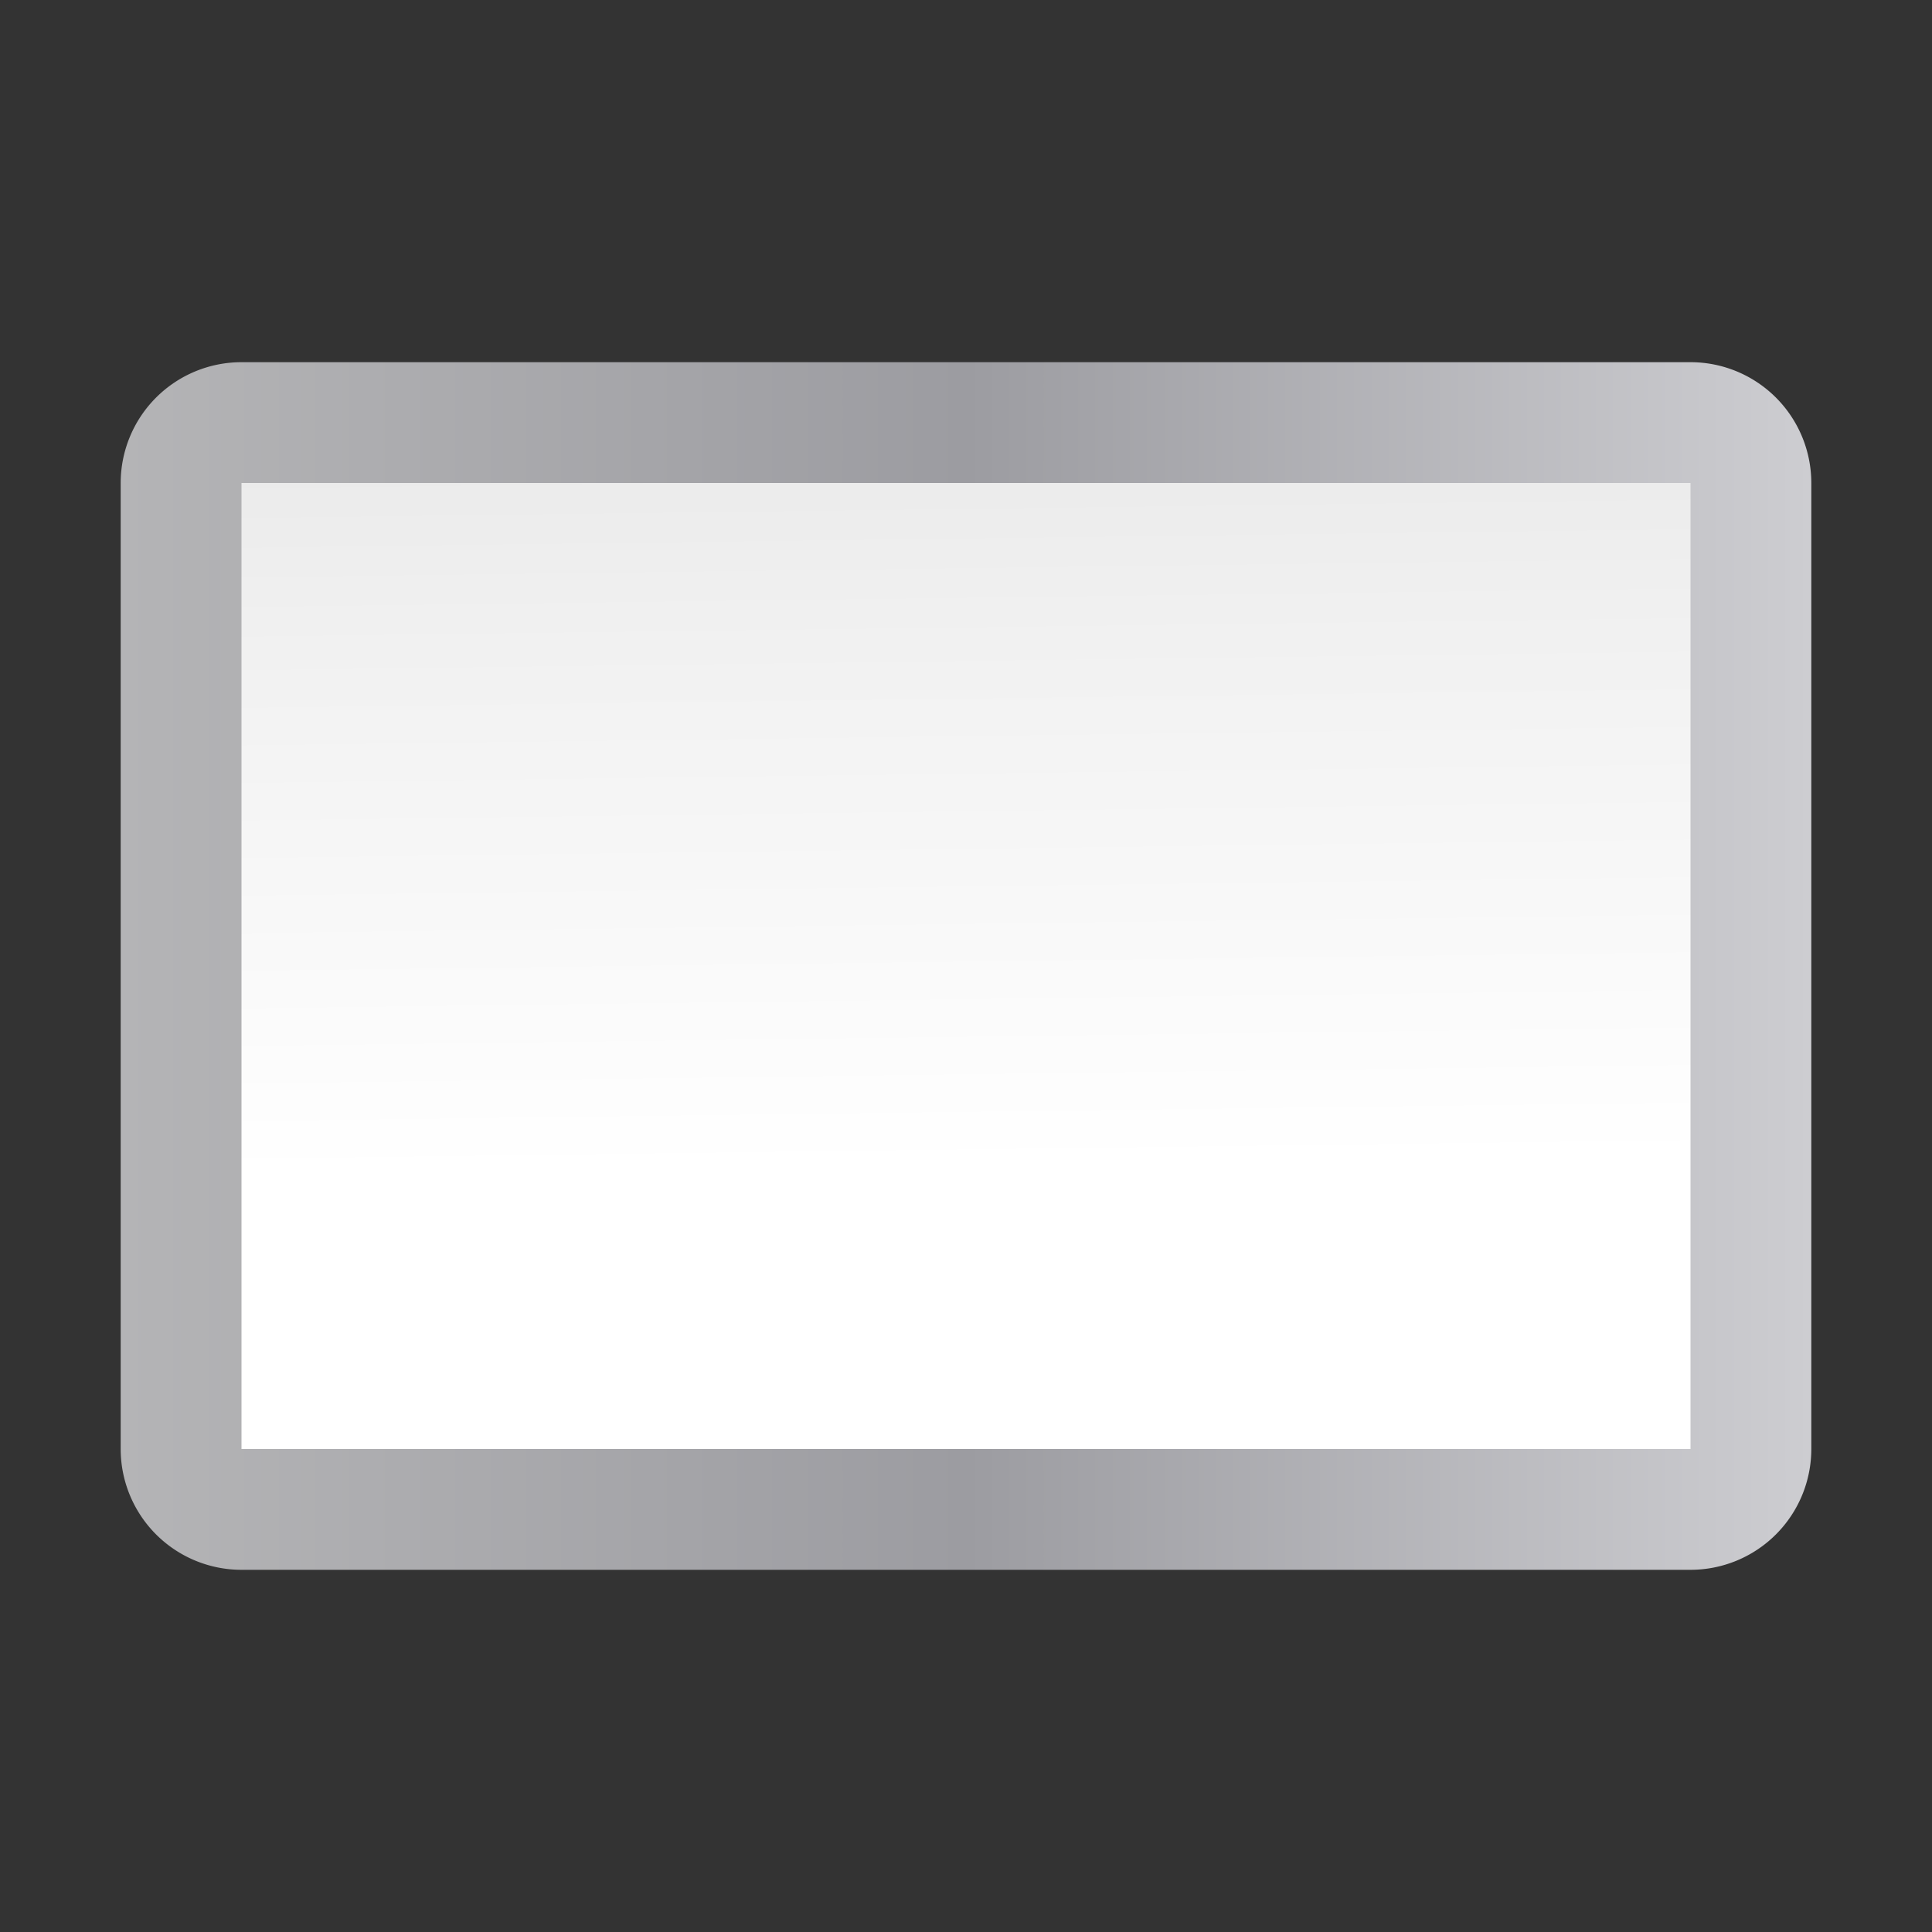
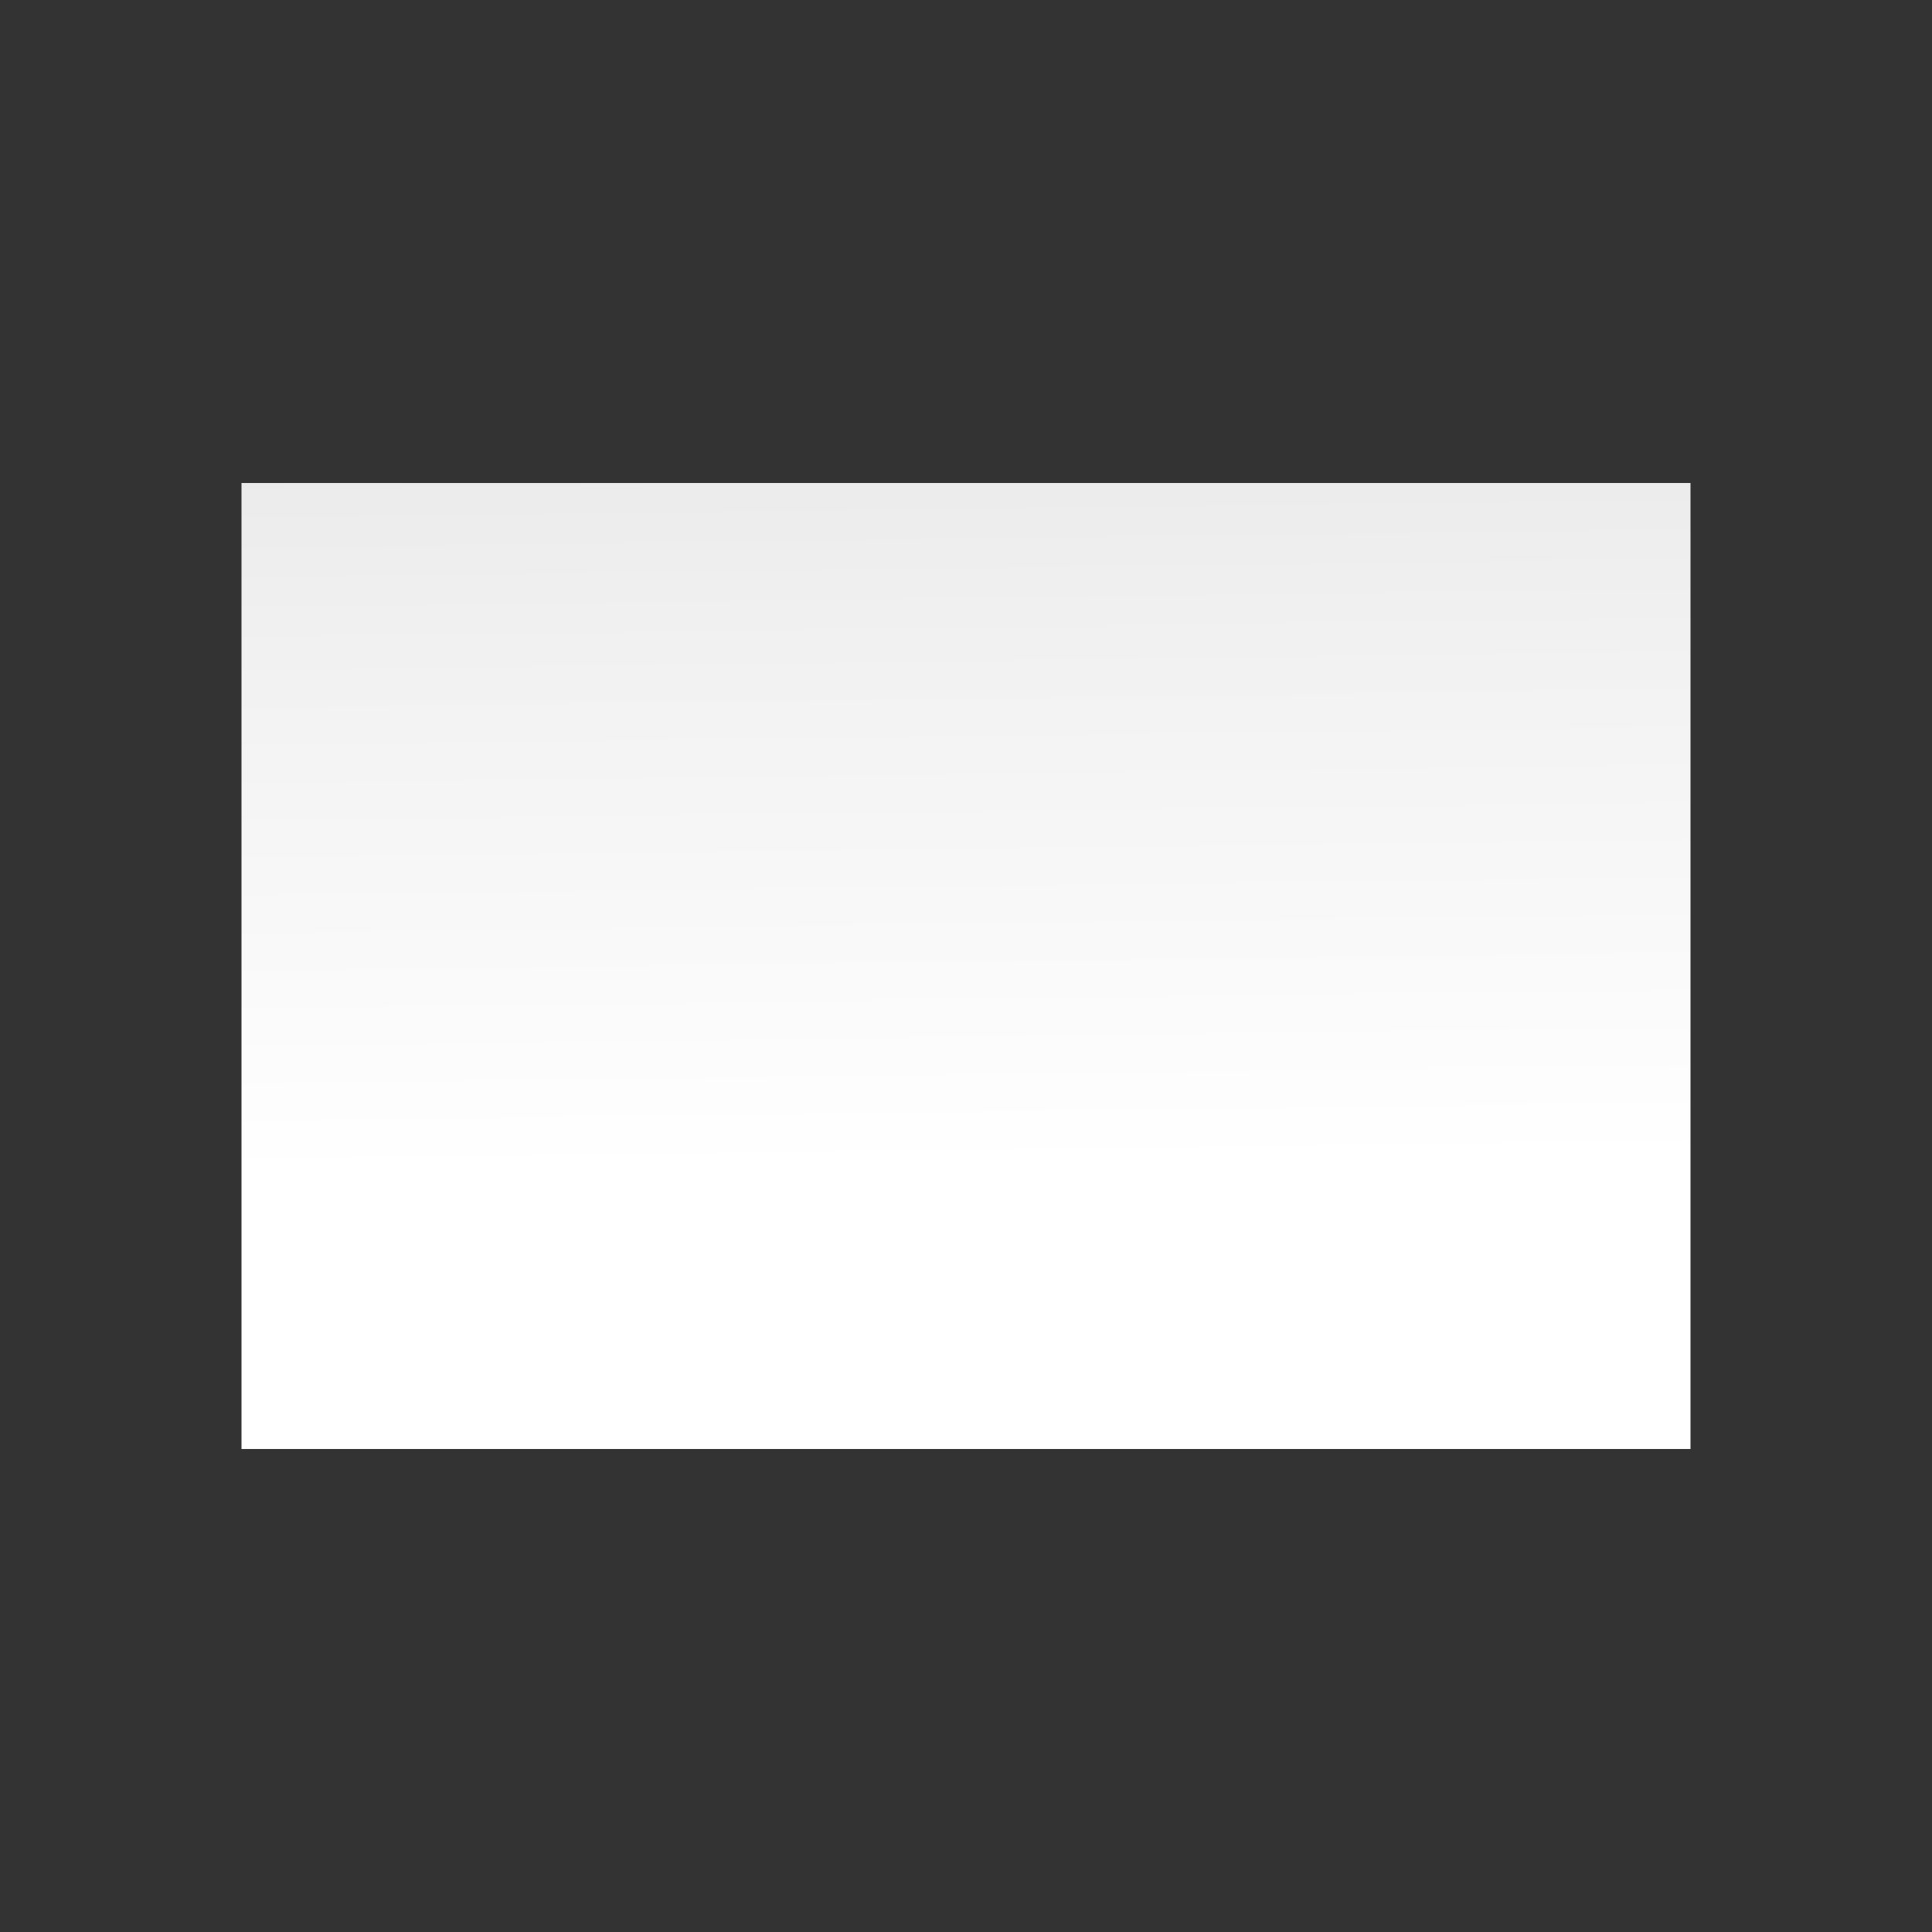
<svg xmlns="http://www.w3.org/2000/svg" height="16" viewBox="0 0 16 16" width="16">
  <rect x="0" y="0" width="16" height="16" fill="#333333" stroke="none" />
  <linearGradient id="a" gradientUnits="userSpaceOnUse" x1="59.972" x2="58.563" y1="128.451" y2="18.549">
    <stop offset="0" stop-color="#fff" />
    <stop offset=".464" stop-color="#fff" />
    <stop offset=".781" stop-color="#f1f1f1" />
    <stop offset=".906" stop-color="#eaeaea" />
    <stop offset="1" stop-color="#dfdfdf" />
  </linearGradient>
  <linearGradient id="b" gradientUnits="userSpaceOnUse" x1="7.996" x2="120.004" y1="64" y2="64">
    <stop offset="0" stop-color="#b4b4b6" />
    <stop offset=".5" stop-color="#9c9ca1" />
    <stop offset="1" stop-color="#cdcdd1" />
  </linearGradient>
  <g stroke-width="1.158" transform="scale(.125)">
-     <path d="m16 23.996a8.005 8.005 0 0 0 -8.004 8.004v64a8.005 8.005 0 0 0 8.004 8.004h96a8.005 8.005 0 0 0 8.004-8.004v-64a8.005 8.005 0 0 0 -8.004-8.004z" fill="url(#b)" />
    <path d="m16 32h96v64h-96z" fill="url(#a)" />
  </g>
</svg>